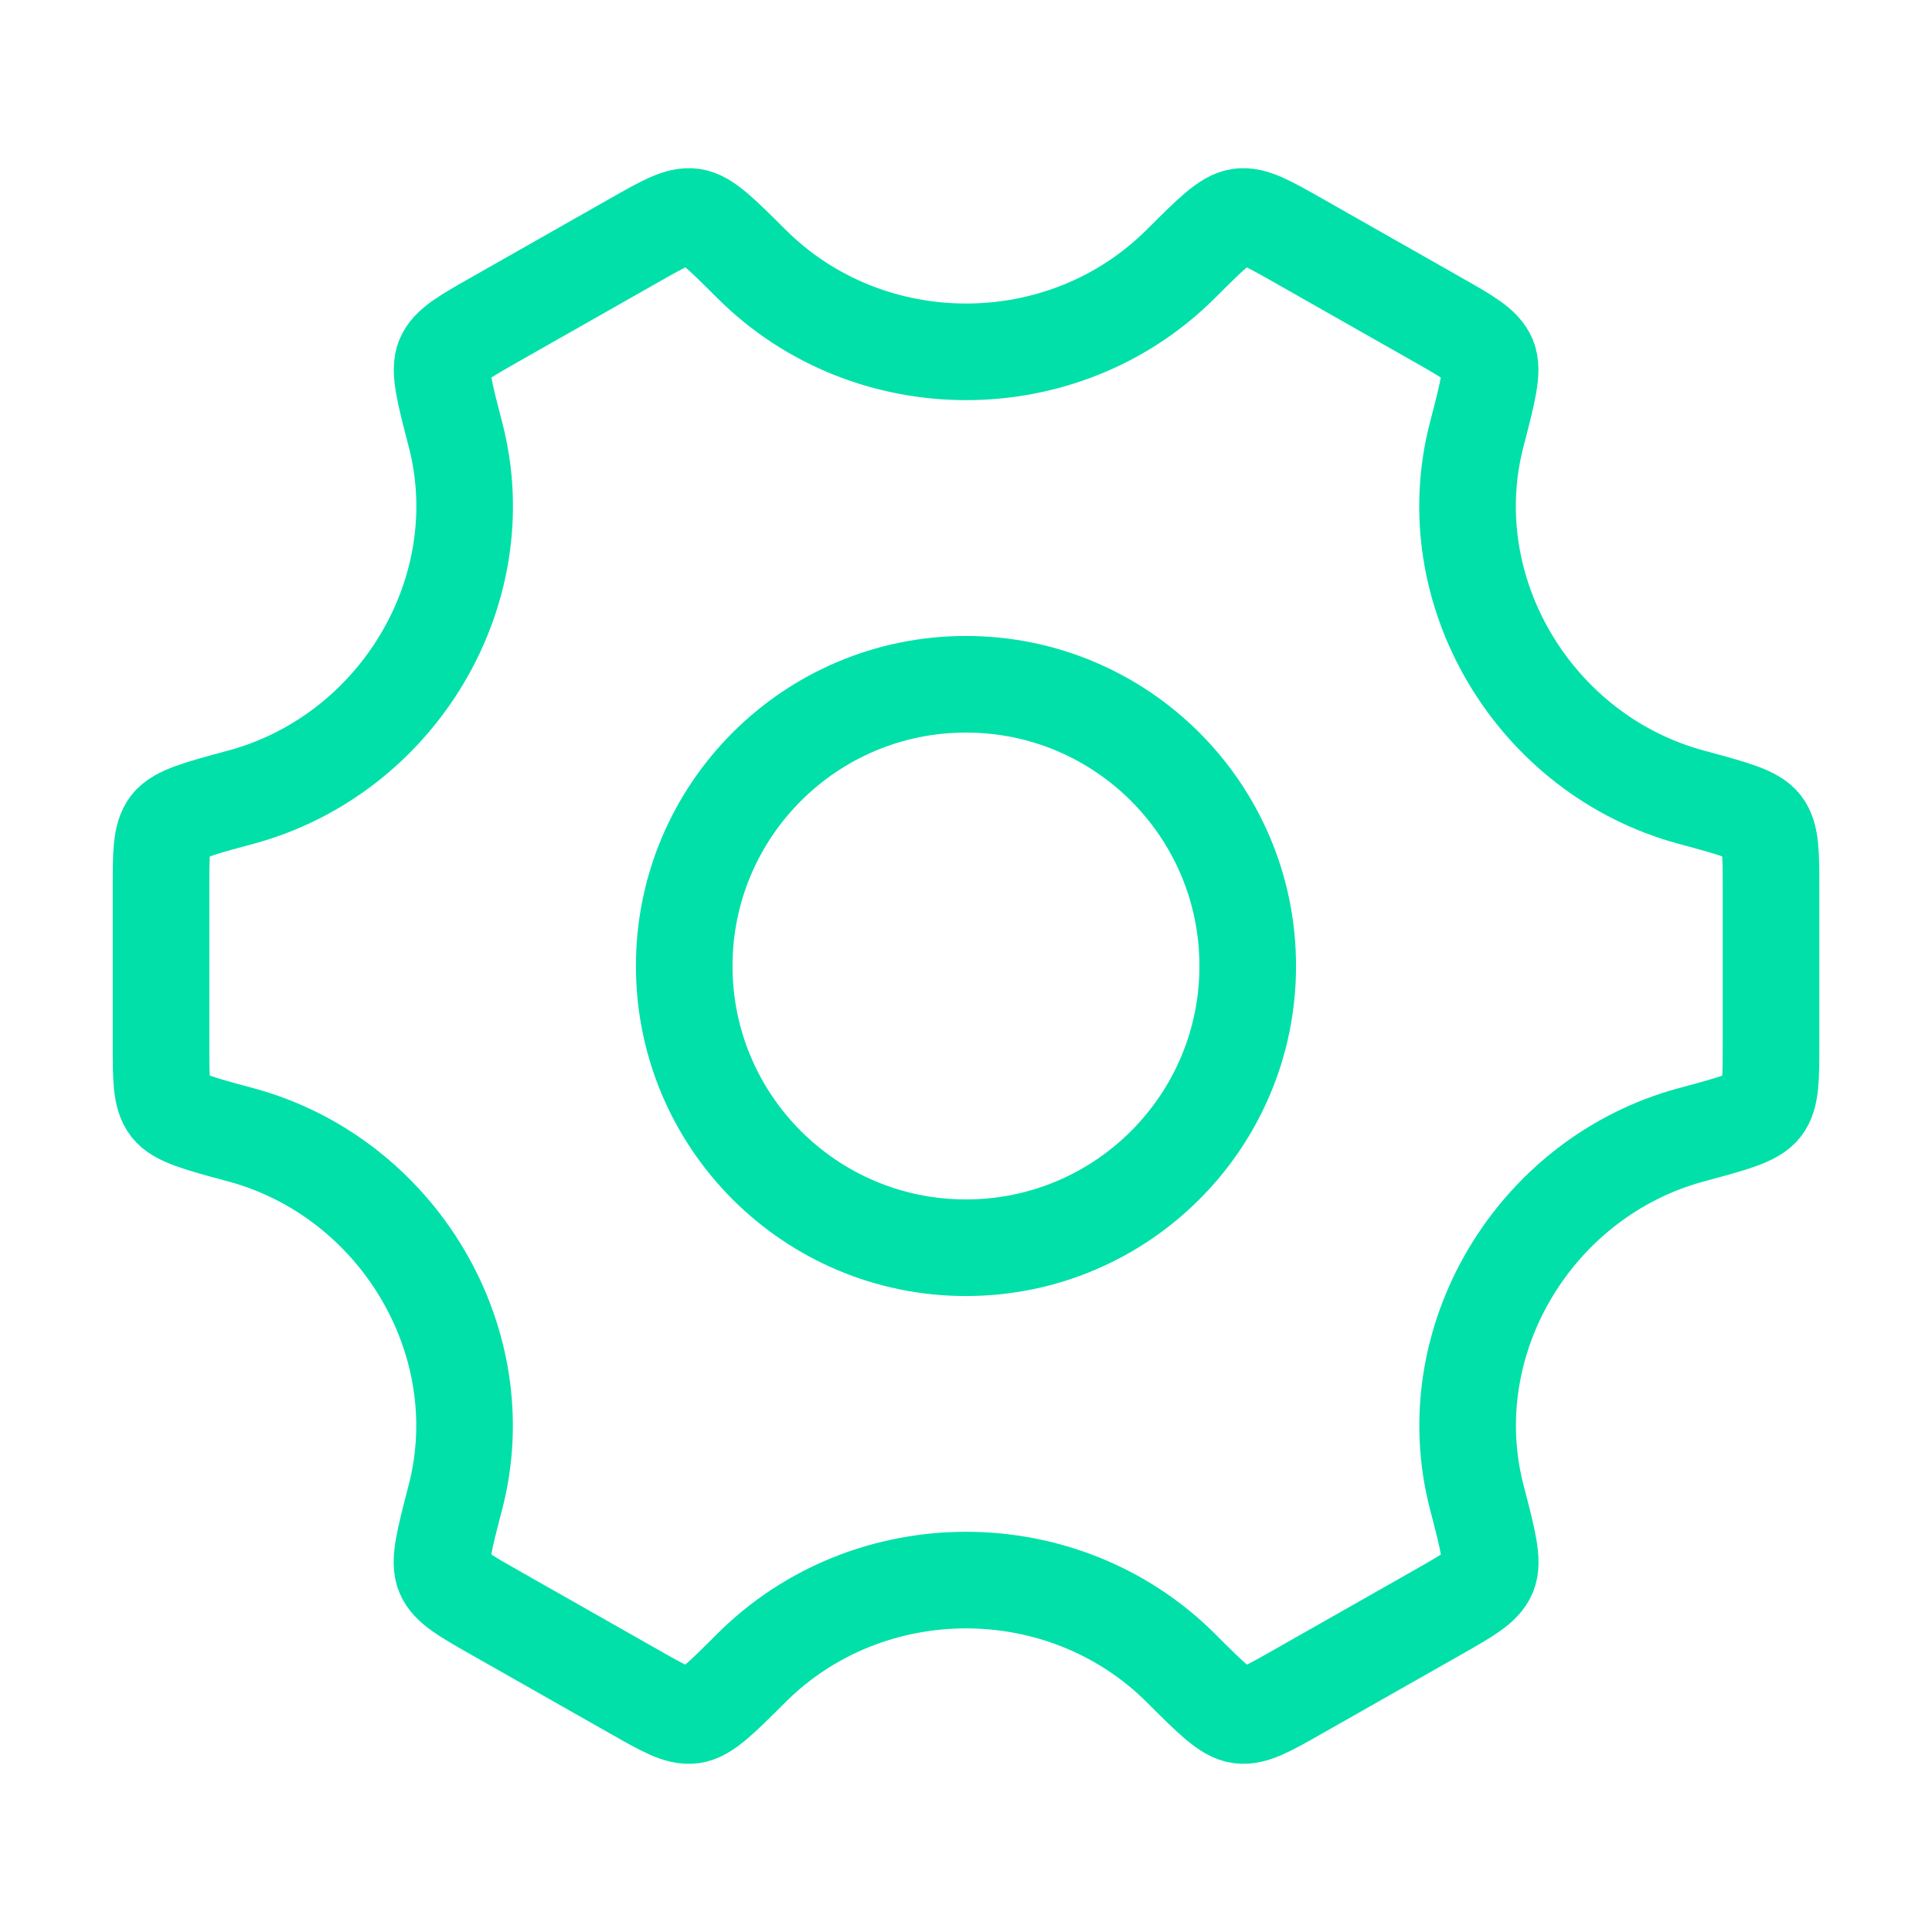
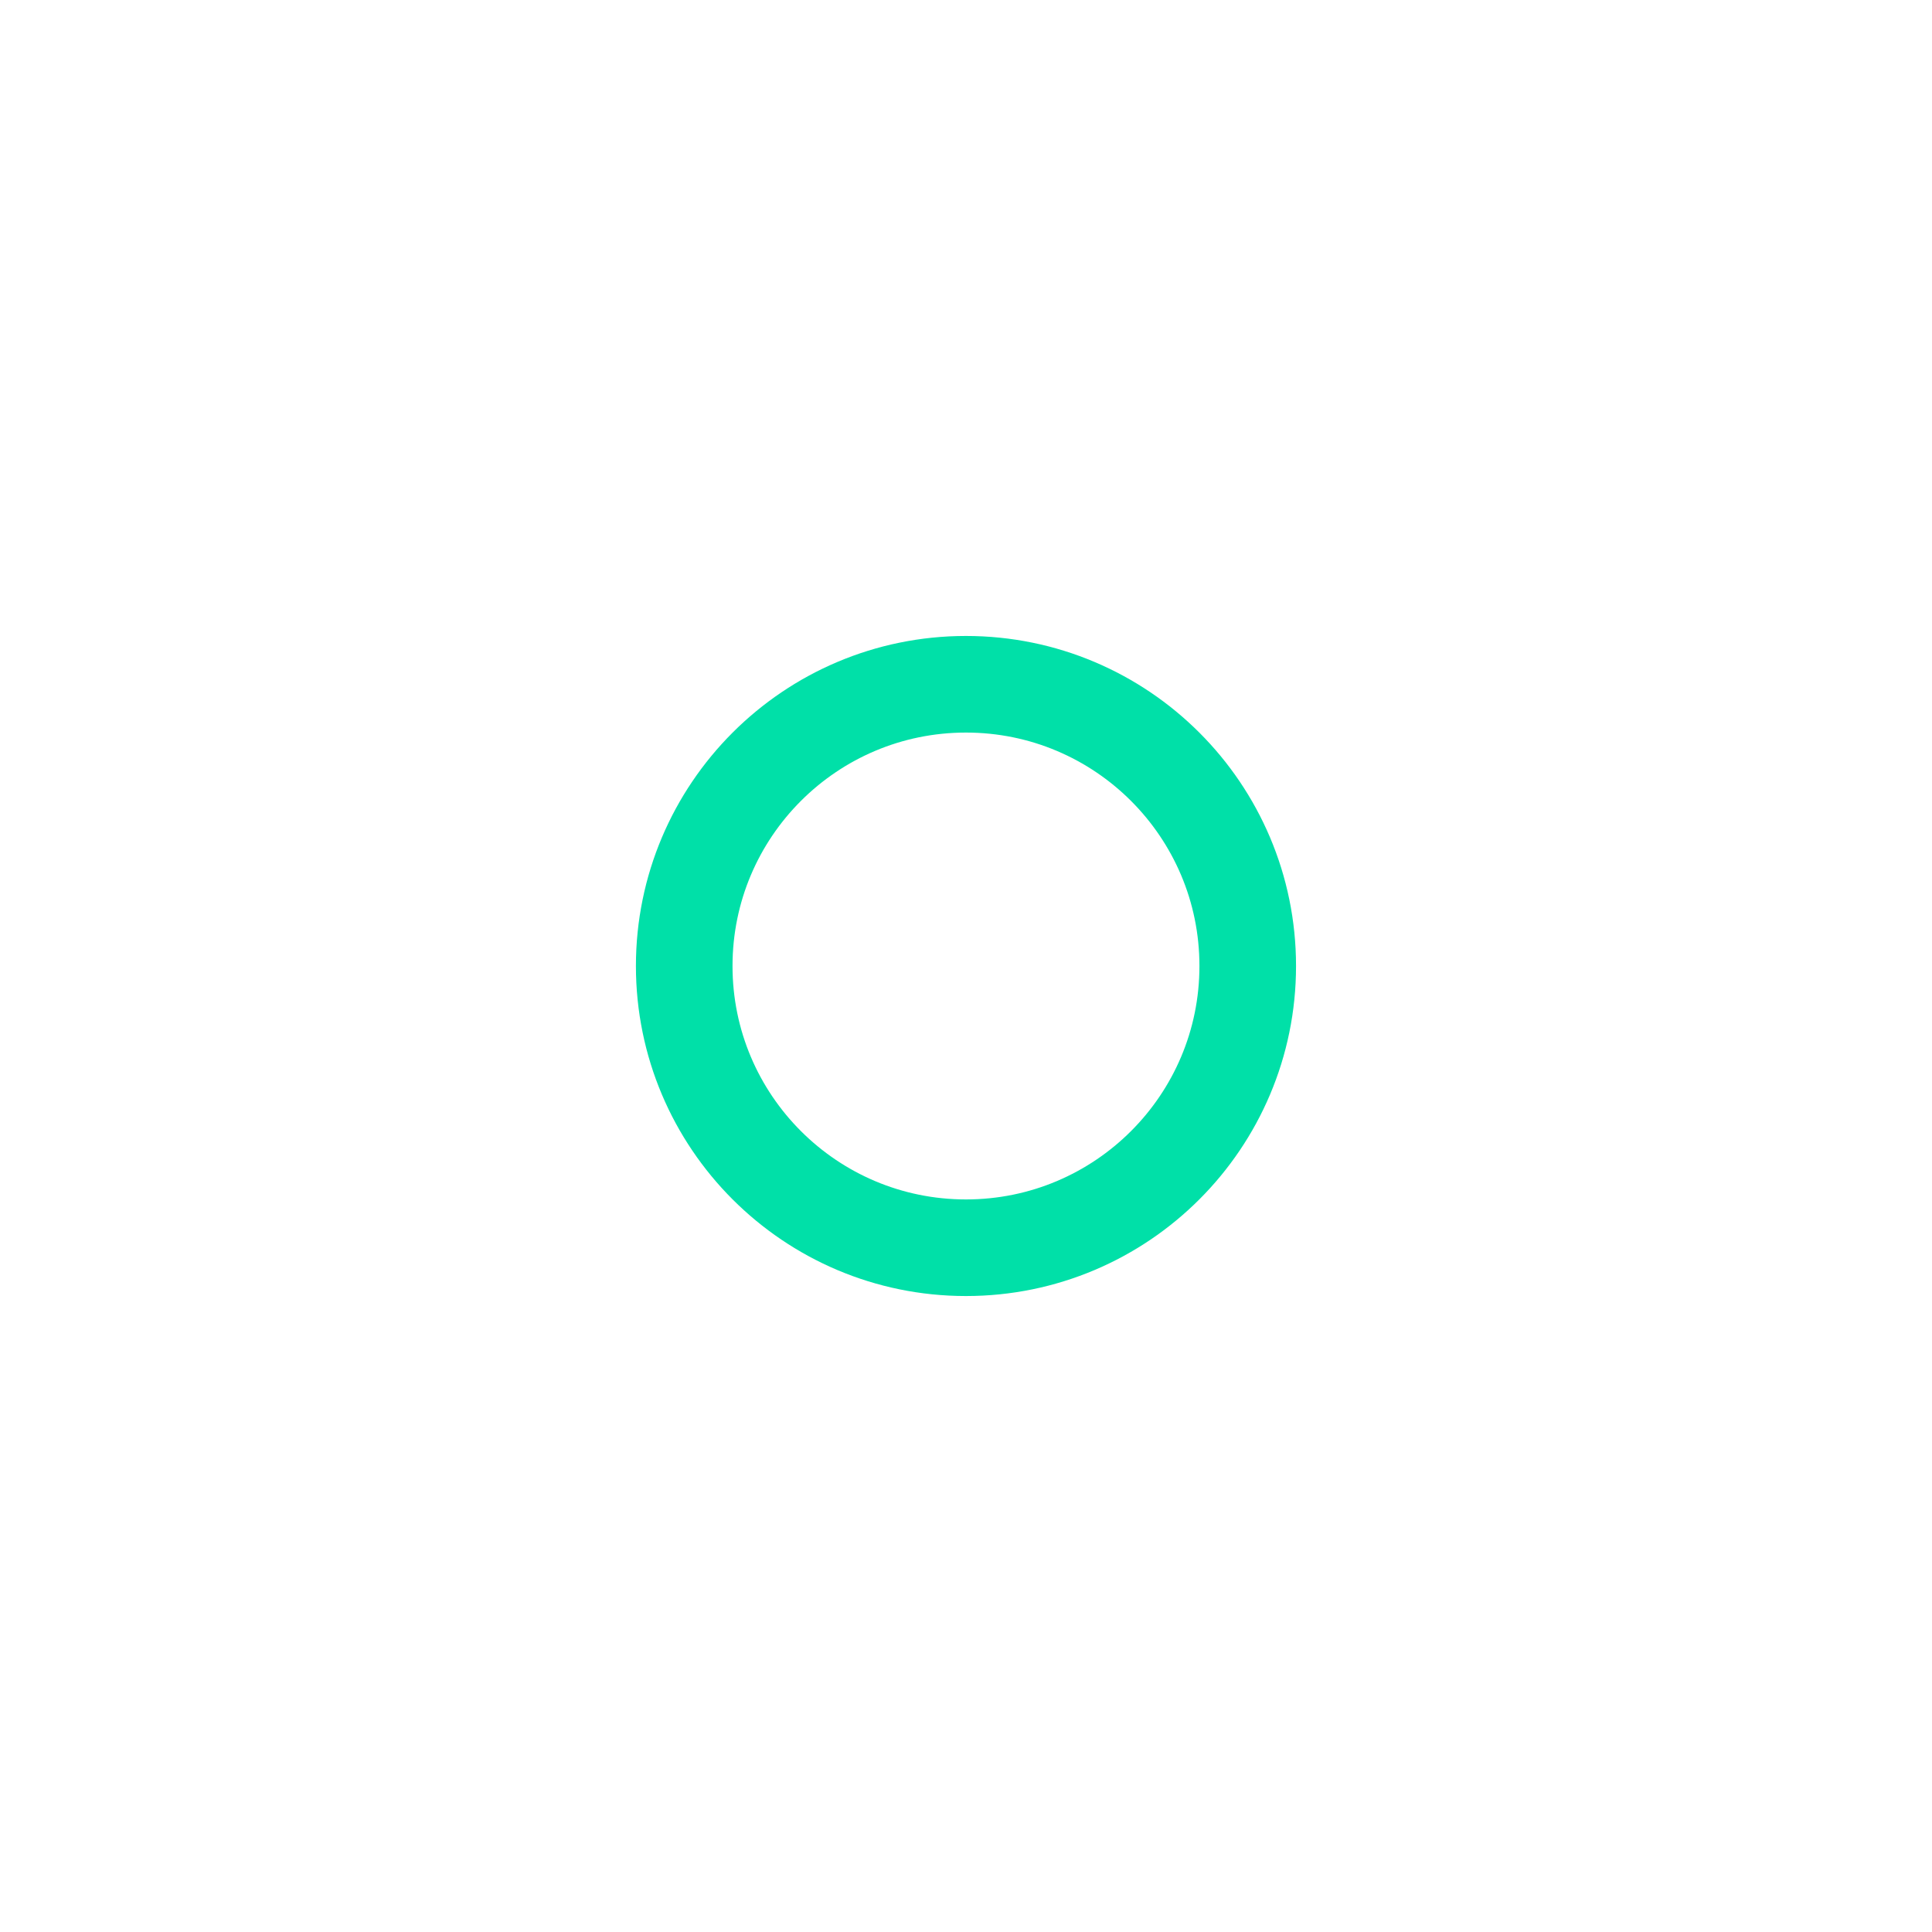
<svg xmlns="http://www.w3.org/2000/svg" width="40" height="40" viewBox="0 0 40 40" fill="none">
  <path d="M25.833 20C25.833 23.222 23.221 25.833 19.999 25.833C16.778 25.833 14.166 23.222 14.166 20C14.166 16.778 16.778 14.167 19.999 14.167C23.221 14.167 25.833 16.778 25.833 20Z" stroke="#00E0A8" stroke-width="2" />
-   <path d="M35.019 23.494C35.889 23.26 36.324 23.142 36.495 22.918C36.667 22.694 36.667 22.333 36.667 21.611V18.389C36.667 17.667 36.667 17.306 36.495 17.082C36.324 16.858 35.889 16.741 35.019 16.506C31.768 15.629 29.734 12.231 30.573 9.001C30.803 8.113 30.919 7.669 30.809 7.409C30.698 7.148 30.383 6.969 29.75 6.61L26.876 4.978C26.255 4.626 25.945 4.45 25.667 4.487C25.388 4.525 25.074 4.838 24.446 5.465C22.014 7.891 17.99 7.891 15.558 5.464C14.93 4.838 14.616 4.524 14.337 4.487C14.059 4.449 13.749 4.626 13.128 4.978L10.254 6.61C9.622 6.969 9.305 7.148 9.195 7.409C9.085 7.669 9.2 8.113 9.431 9.001C10.27 12.231 8.234 15.629 4.982 16.506C4.113 16.741 3.678 16.858 3.506 17.082C3.334 17.306 3.334 17.667 3.334 18.389V21.611C3.334 22.333 3.334 22.694 3.506 22.918C3.678 23.142 4.112 23.26 4.982 23.494C8.233 24.371 10.268 27.769 9.429 30.999C9.198 31.887 9.082 32.331 9.193 32.591C9.303 32.852 9.619 33.031 10.251 33.39L13.126 35.022C13.746 35.374 14.056 35.551 14.335 35.513C14.613 35.476 14.927 35.162 15.555 34.535C17.988 32.107 22.015 32.107 24.449 34.535C25.077 35.162 25.391 35.475 25.669 35.513C25.948 35.55 26.258 35.374 26.878 35.022L29.753 33.39C30.385 33.031 30.701 32.852 30.811 32.591C30.922 32.331 30.806 31.887 30.575 30.998C29.736 27.769 31.769 24.371 35.019 23.494Z" stroke="#00E0A8" stroke-width="2" stroke-linecap="round" />
</svg>